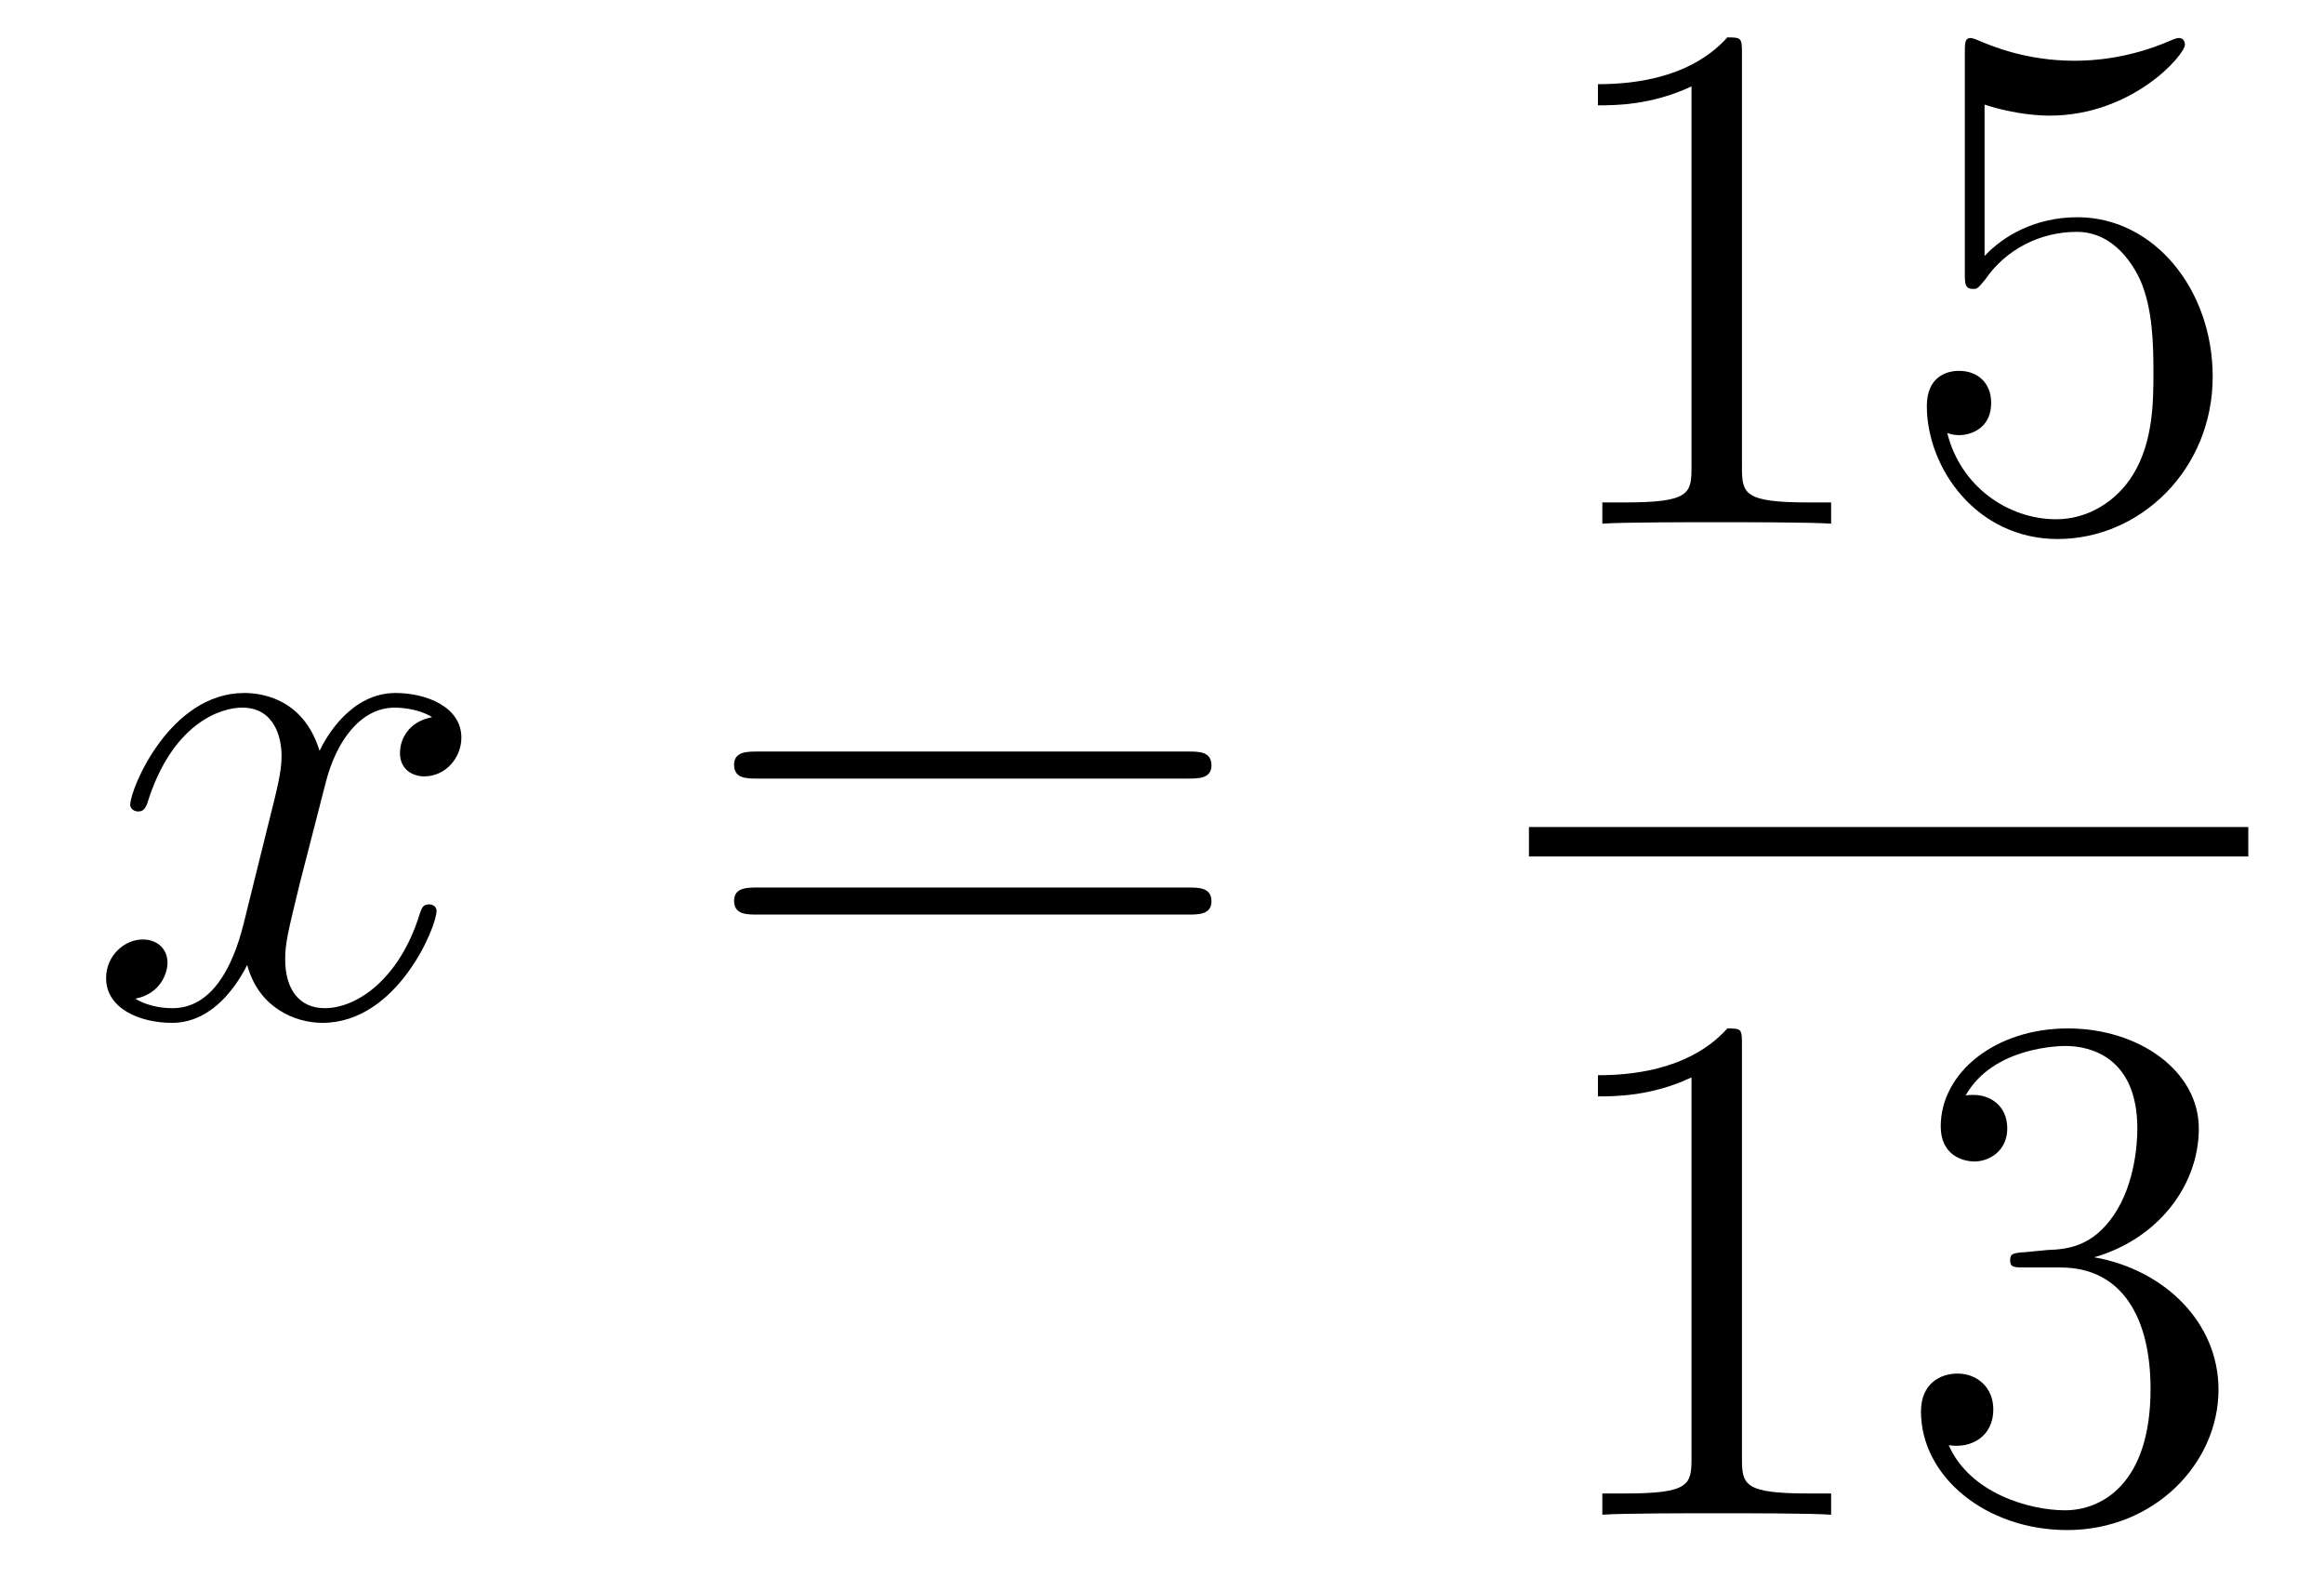
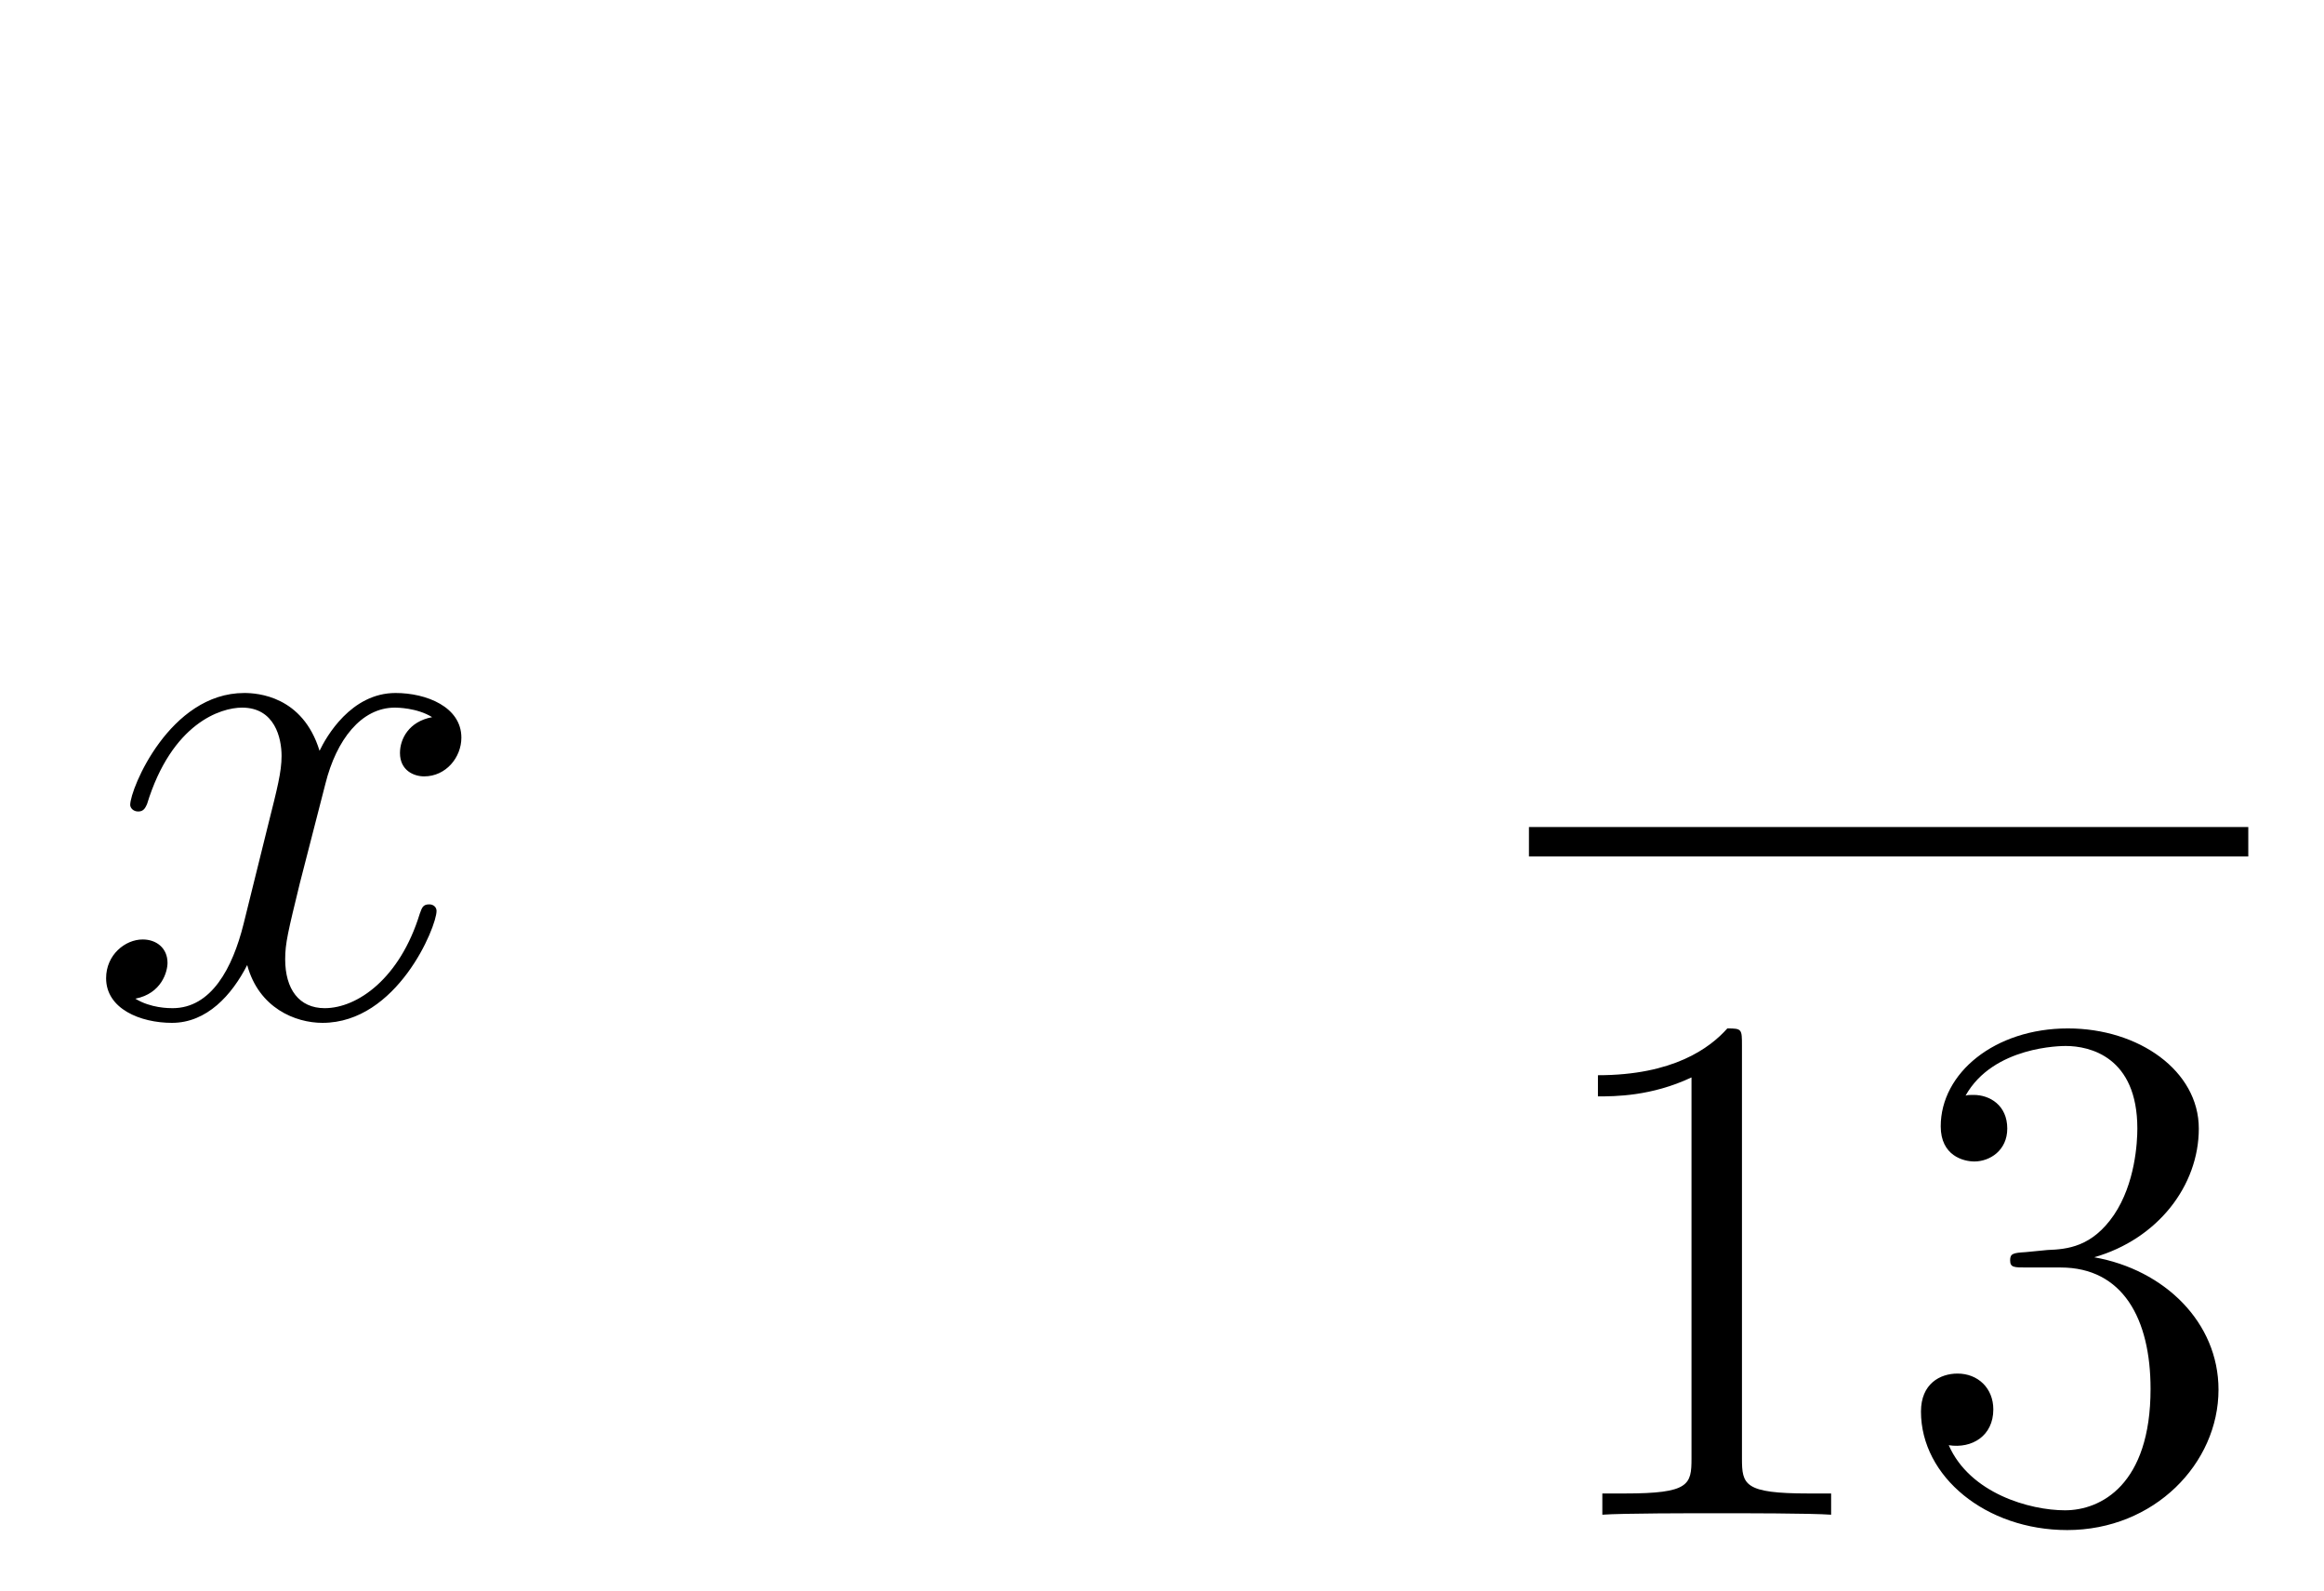
<svg xmlns="http://www.w3.org/2000/svg" height="26pt" version="1.1" viewBox="0 -26 38 26" width="38pt">
  <g id="page1">
    <g transform="matrix(1 0 0 1 -127 641)">
      <path d="M134.066 -655.277C133.684 -655.206 133.54 -654.919 133.54 -654.692C133.54 -654.405 133.767 -654.309 133.935 -654.309C134.293 -654.309 134.544 -654.62 134.544 -654.942C134.544 -655.445 133.971 -655.672 133.468 -655.672C132.739 -655.672 132.333 -654.954 132.225 -654.727C131.95 -655.624 131.209 -655.672 130.994 -655.672C129.775 -655.672 129.129 -654.106 129.129 -653.843C129.129 -653.795 129.177 -653.735 129.261 -653.735C129.356 -653.735 129.38 -653.807 129.404 -653.855C129.811 -655.182 130.612 -655.433 130.958 -655.433C131.496 -655.433 131.604 -654.931 131.604 -654.644C131.604 -654.381 131.532 -654.106 131.388 -653.532L130.982 -651.894C130.803 -651.177 130.456 -650.52 129.822 -650.52C129.763 -650.52 129.464 -650.52 129.213 -650.675C129.643 -650.759 129.739 -651.117 129.739 -651.261C129.739 -651.5 129.56 -651.643 129.333 -651.643C129.046 -651.643 128.735 -651.392 128.735 -651.01C128.735 -650.508 129.297 -650.28 129.811 -650.28C130.384 -650.28 130.791 -650.735 131.042 -651.225C131.233 -650.52 131.831 -650.28 132.273 -650.28C133.493 -650.28 134.138 -651.847 134.138 -652.109C134.138 -652.169 134.09 -652.217 134.018 -652.217C133.911 -652.217 133.899 -652.157 133.863 -652.062C133.54 -651.01 132.847 -650.52 132.309 -650.52C131.891 -650.52 131.663 -650.83 131.663 -651.32C131.663 -651.583 131.711 -651.775 131.903 -652.564L132.321 -654.189C132.5 -654.907 132.907 -655.433 133.457 -655.433C133.481 -655.433 133.815 -655.433 134.066 -655.277Z" fill-rule="evenodd" />
-       <path d="M146.427 -654.273C146.594 -654.273 146.809 -654.273 146.809 -654.488C146.809 -654.715 146.606 -654.715 146.427 -654.715H139.386C139.218 -654.715 139.003 -654.715 139.003 -654.5C139.003 -654.273 139.206 -654.273 139.386 -654.273H146.427ZM146.427 -652.05C146.594 -652.05 146.809 -652.05 146.809 -652.265C146.809 -652.492 146.606 -652.492 146.427 -652.492H139.386C139.218 -652.492 139.003 -652.492 139.003 -652.277C139.003 -652.05 139.206 -652.05 139.386 -652.05H146.427Z" fill-rule="evenodd" />
-       <path d="M155.483 -666.102C155.483 -666.378 155.483 -666.389 155.244 -666.389C154.957 -666.067 154.359 -665.624 153.128 -665.624V-665.278C153.403 -665.278 154 -665.278 154.658 -665.588V-659.36C154.658 -658.93 154.622 -658.787 153.57 -658.787H153.2V-658.44C153.522 -658.464 154.682 -658.464 155.076 -658.464C155.471 -658.464 156.618 -658.464 156.941 -658.44V-658.787H156.571C155.519 -658.787 155.483 -658.93 155.483 -659.36V-666.102ZM159.45 -665.29C159.964 -665.122 160.382 -665.11 160.514 -665.11C161.865 -665.11 162.726 -666.102 162.726 -666.27C162.726 -666.318 162.702 -666.378 162.63 -666.378C162.606 -666.378 162.582 -666.378 162.474 -666.33C161.805 -666.043 161.231 -666.007 160.921 -666.007C160.131 -666.007 159.57 -666.246 159.342 -666.342C159.259 -666.378 159.235 -666.378 159.223 -666.378C159.127 -666.378 159.127 -666.306 159.127 -666.114V-662.564C159.127 -662.349 159.127 -662.277 159.271 -662.277C159.331 -662.277 159.342 -662.289 159.462 -662.433C159.797 -662.923 160.359 -663.21 160.956 -663.21C161.59 -663.21 161.901 -662.624 161.996 -662.421C162.2 -661.954 162.211 -661.369 162.211 -660.914C162.211 -660.46 162.211 -659.779 161.877 -659.241C161.614 -658.811 161.147 -658.512 160.621 -658.512C159.832 -658.512 159.056 -659.05 158.84 -659.922C158.9 -659.898 158.972 -659.887 159.032 -659.887C159.235 -659.887 159.558 -660.006 159.558 -660.412C159.558 -660.747 159.331 -660.938 159.032 -660.938C158.817 -660.938 158.506 -660.831 158.506 -660.365C158.506 -659.348 159.319 -658.189 160.646 -658.189C161.996 -658.189 163.18 -659.325 163.18 -660.843C163.18 -662.265 162.223 -663.449 160.968 -663.449C160.287 -663.449 159.761 -663.15 159.45 -662.815V-665.29Z" fill-rule="evenodd" />
      <path d="M152 -653H163.762V-653.481H152" />
      <path d="M155.483 -649.902C155.483 -650.178 155.483 -650.189 155.244 -650.189C154.957 -649.867 154.359 -649.424 153.128 -649.424V-649.078C153.403 -649.078 154 -649.078 154.658 -649.388V-643.16C154.658 -642.73 154.622 -642.587 153.57 -642.587H153.2V-642.24C153.522 -642.264 154.682 -642.264 155.076 -642.264C155.471 -642.264 156.618 -642.264 156.941 -642.24V-642.587H156.571C155.519 -642.587 155.483 -642.73 155.483 -643.16V-649.902ZM160.12 -646.532C159.916 -646.52 159.868 -646.507 159.868 -646.4C159.868 -646.281 159.928 -646.281 160.143 -646.281H160.693C161.709 -646.281 162.164 -645.444 162.164 -644.296C162.164 -642.73 161.351 -642.312 160.765 -642.312C160.191 -642.312 159.211 -642.587 158.864 -643.376C159.247 -643.316 159.593 -643.531 159.593 -643.961C159.593 -644.308 159.342 -644.547 159.008 -644.547C158.721 -644.547 158.41 -644.38 158.41 -643.926C158.41 -642.862 159.474 -641.989 160.801 -641.989C162.223 -641.989 163.275 -643.077 163.275 -644.284C163.275 -645.384 162.391 -646.245 161.243 -646.448C162.283 -646.747 162.953 -647.619 162.953 -648.552C162.953 -649.496 161.972 -650.189 160.813 -650.189C159.617 -650.189 158.733 -649.46 158.733 -648.588C158.733 -648.109 159.103 -648.014 159.283 -648.014C159.534 -648.014 159.821 -648.193 159.821 -648.552C159.821 -648.934 159.534 -649.102 159.271 -649.102C159.199 -649.102 159.175 -649.102 159.139 -649.09C159.593 -649.902 160.717 -649.902 160.777 -649.902C161.172 -649.902 161.948 -649.723 161.948 -648.552C161.948 -648.325 161.913 -647.655 161.566 -647.141C161.207 -646.615 160.801 -646.579 160.478 -646.567L160.12 -646.532Z" fill-rule="evenodd" />
    </g>
  </g>
</svg>